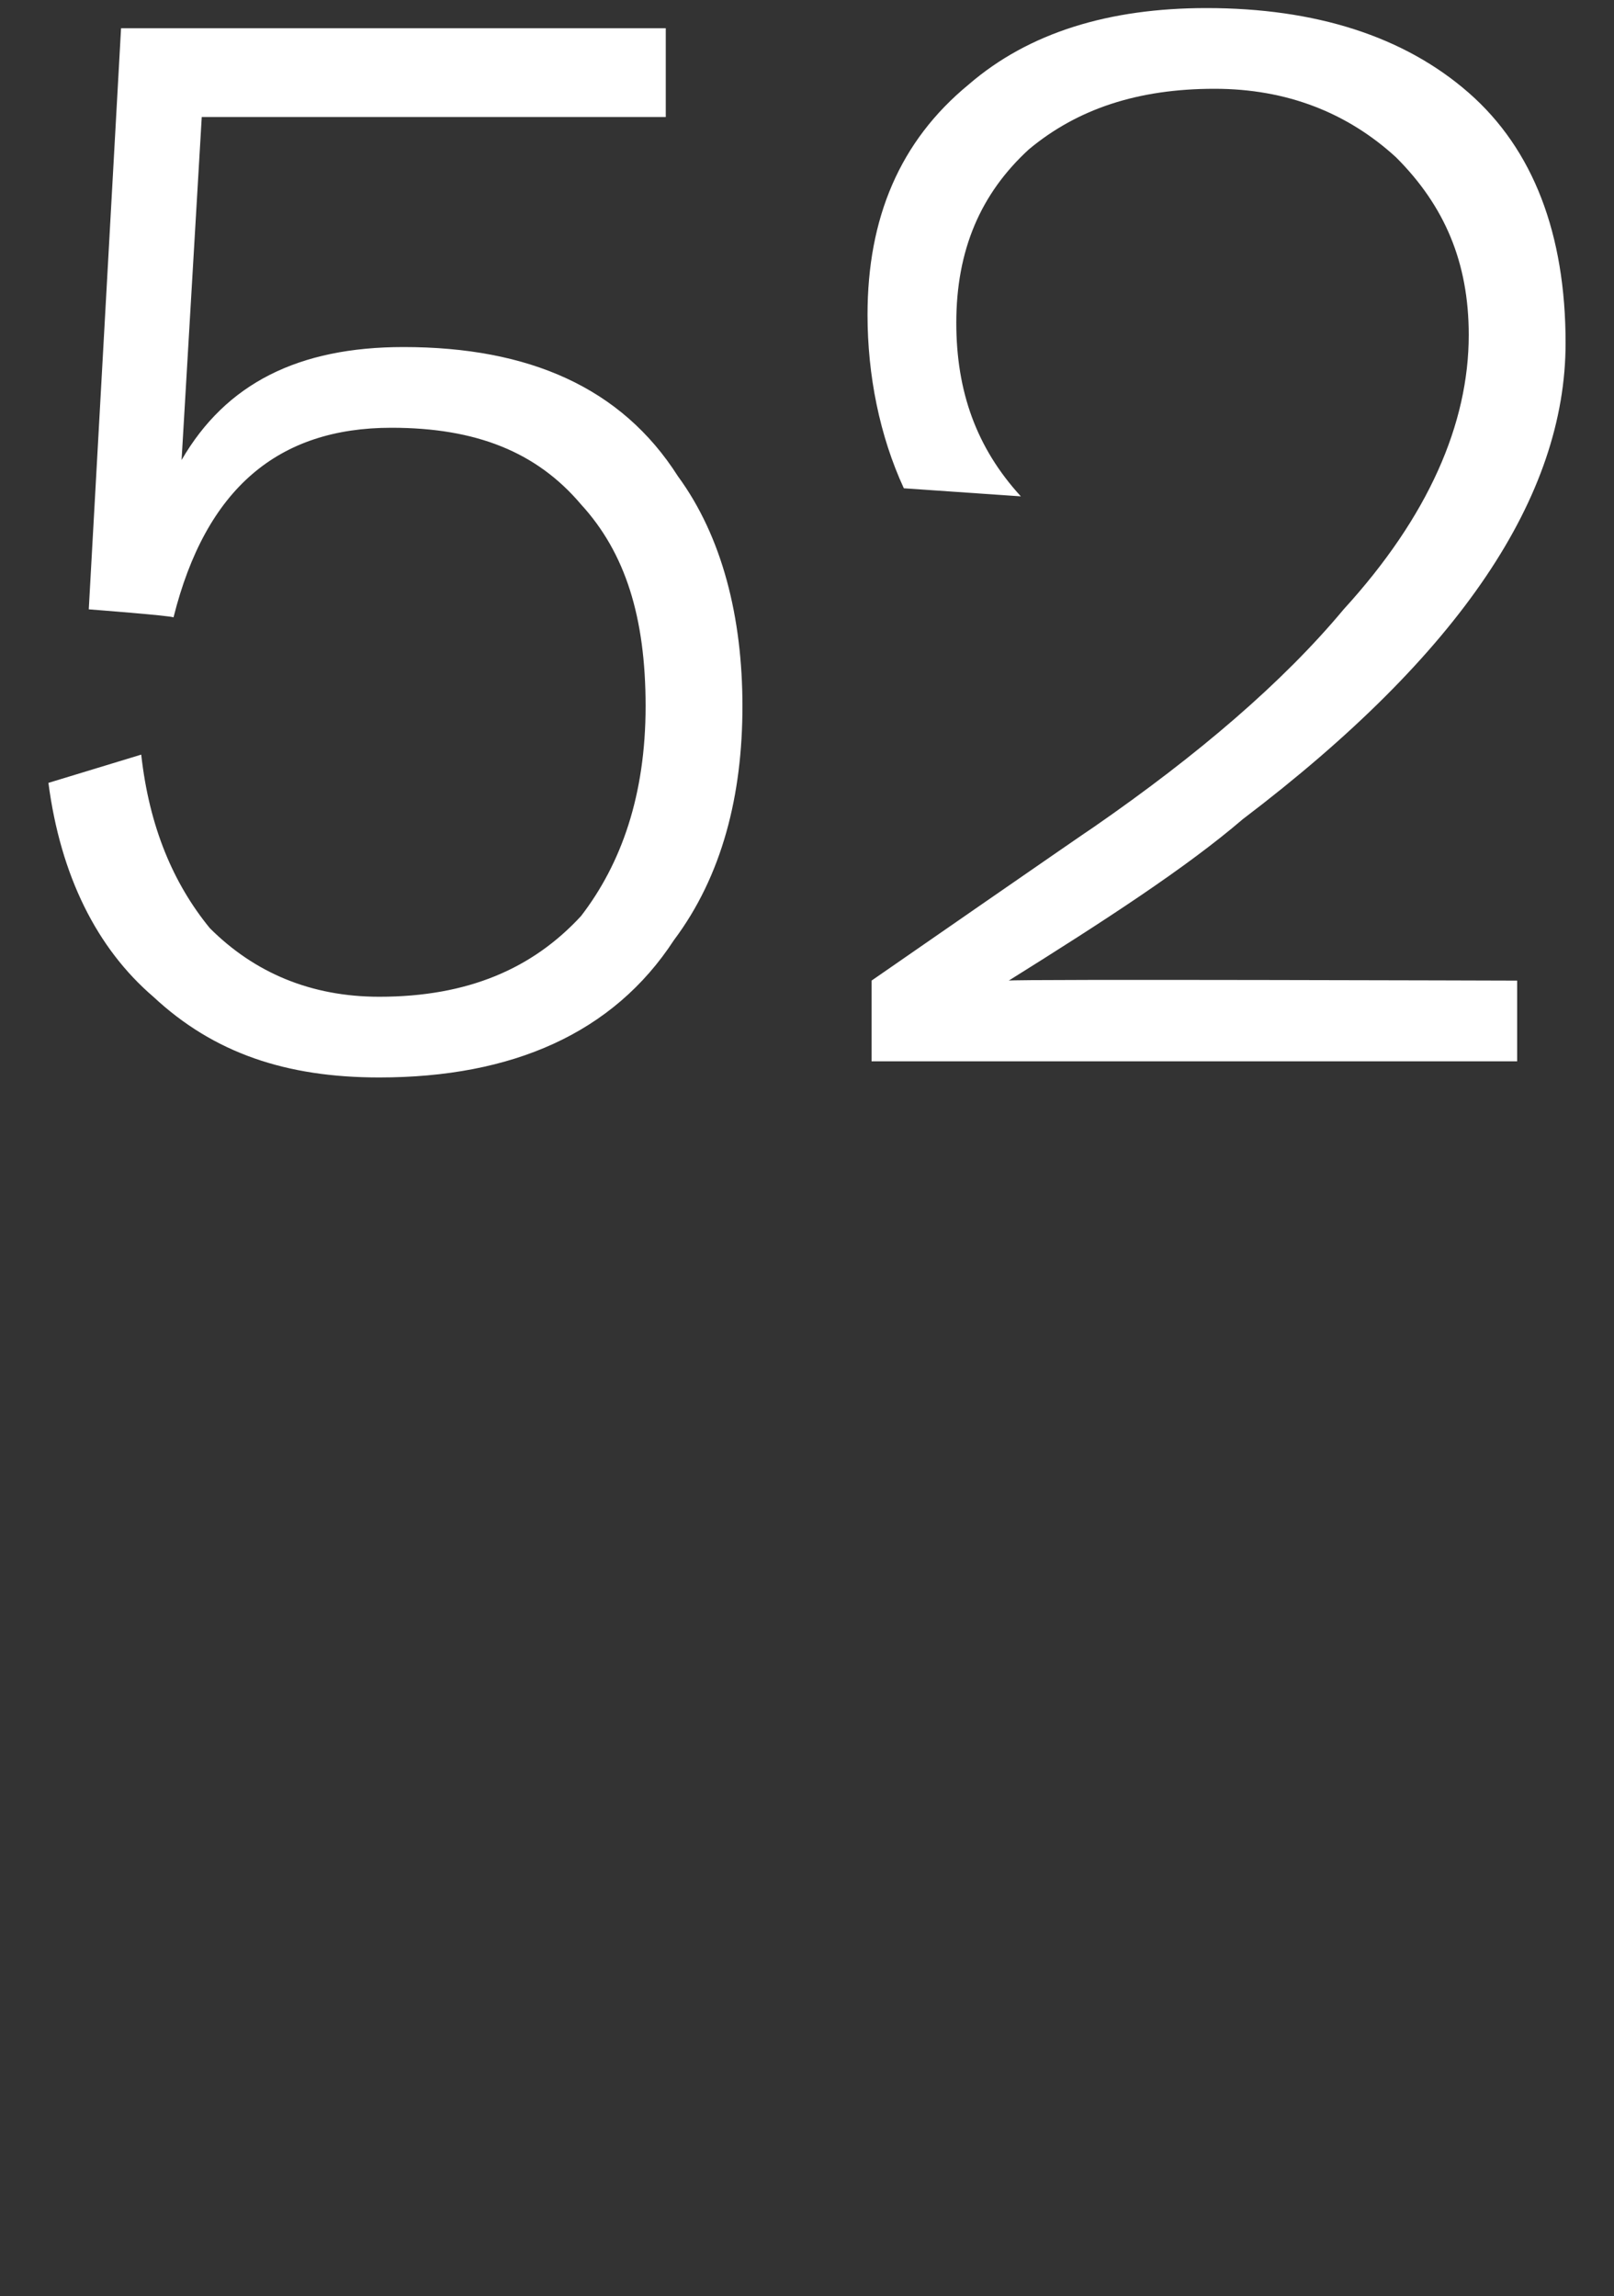
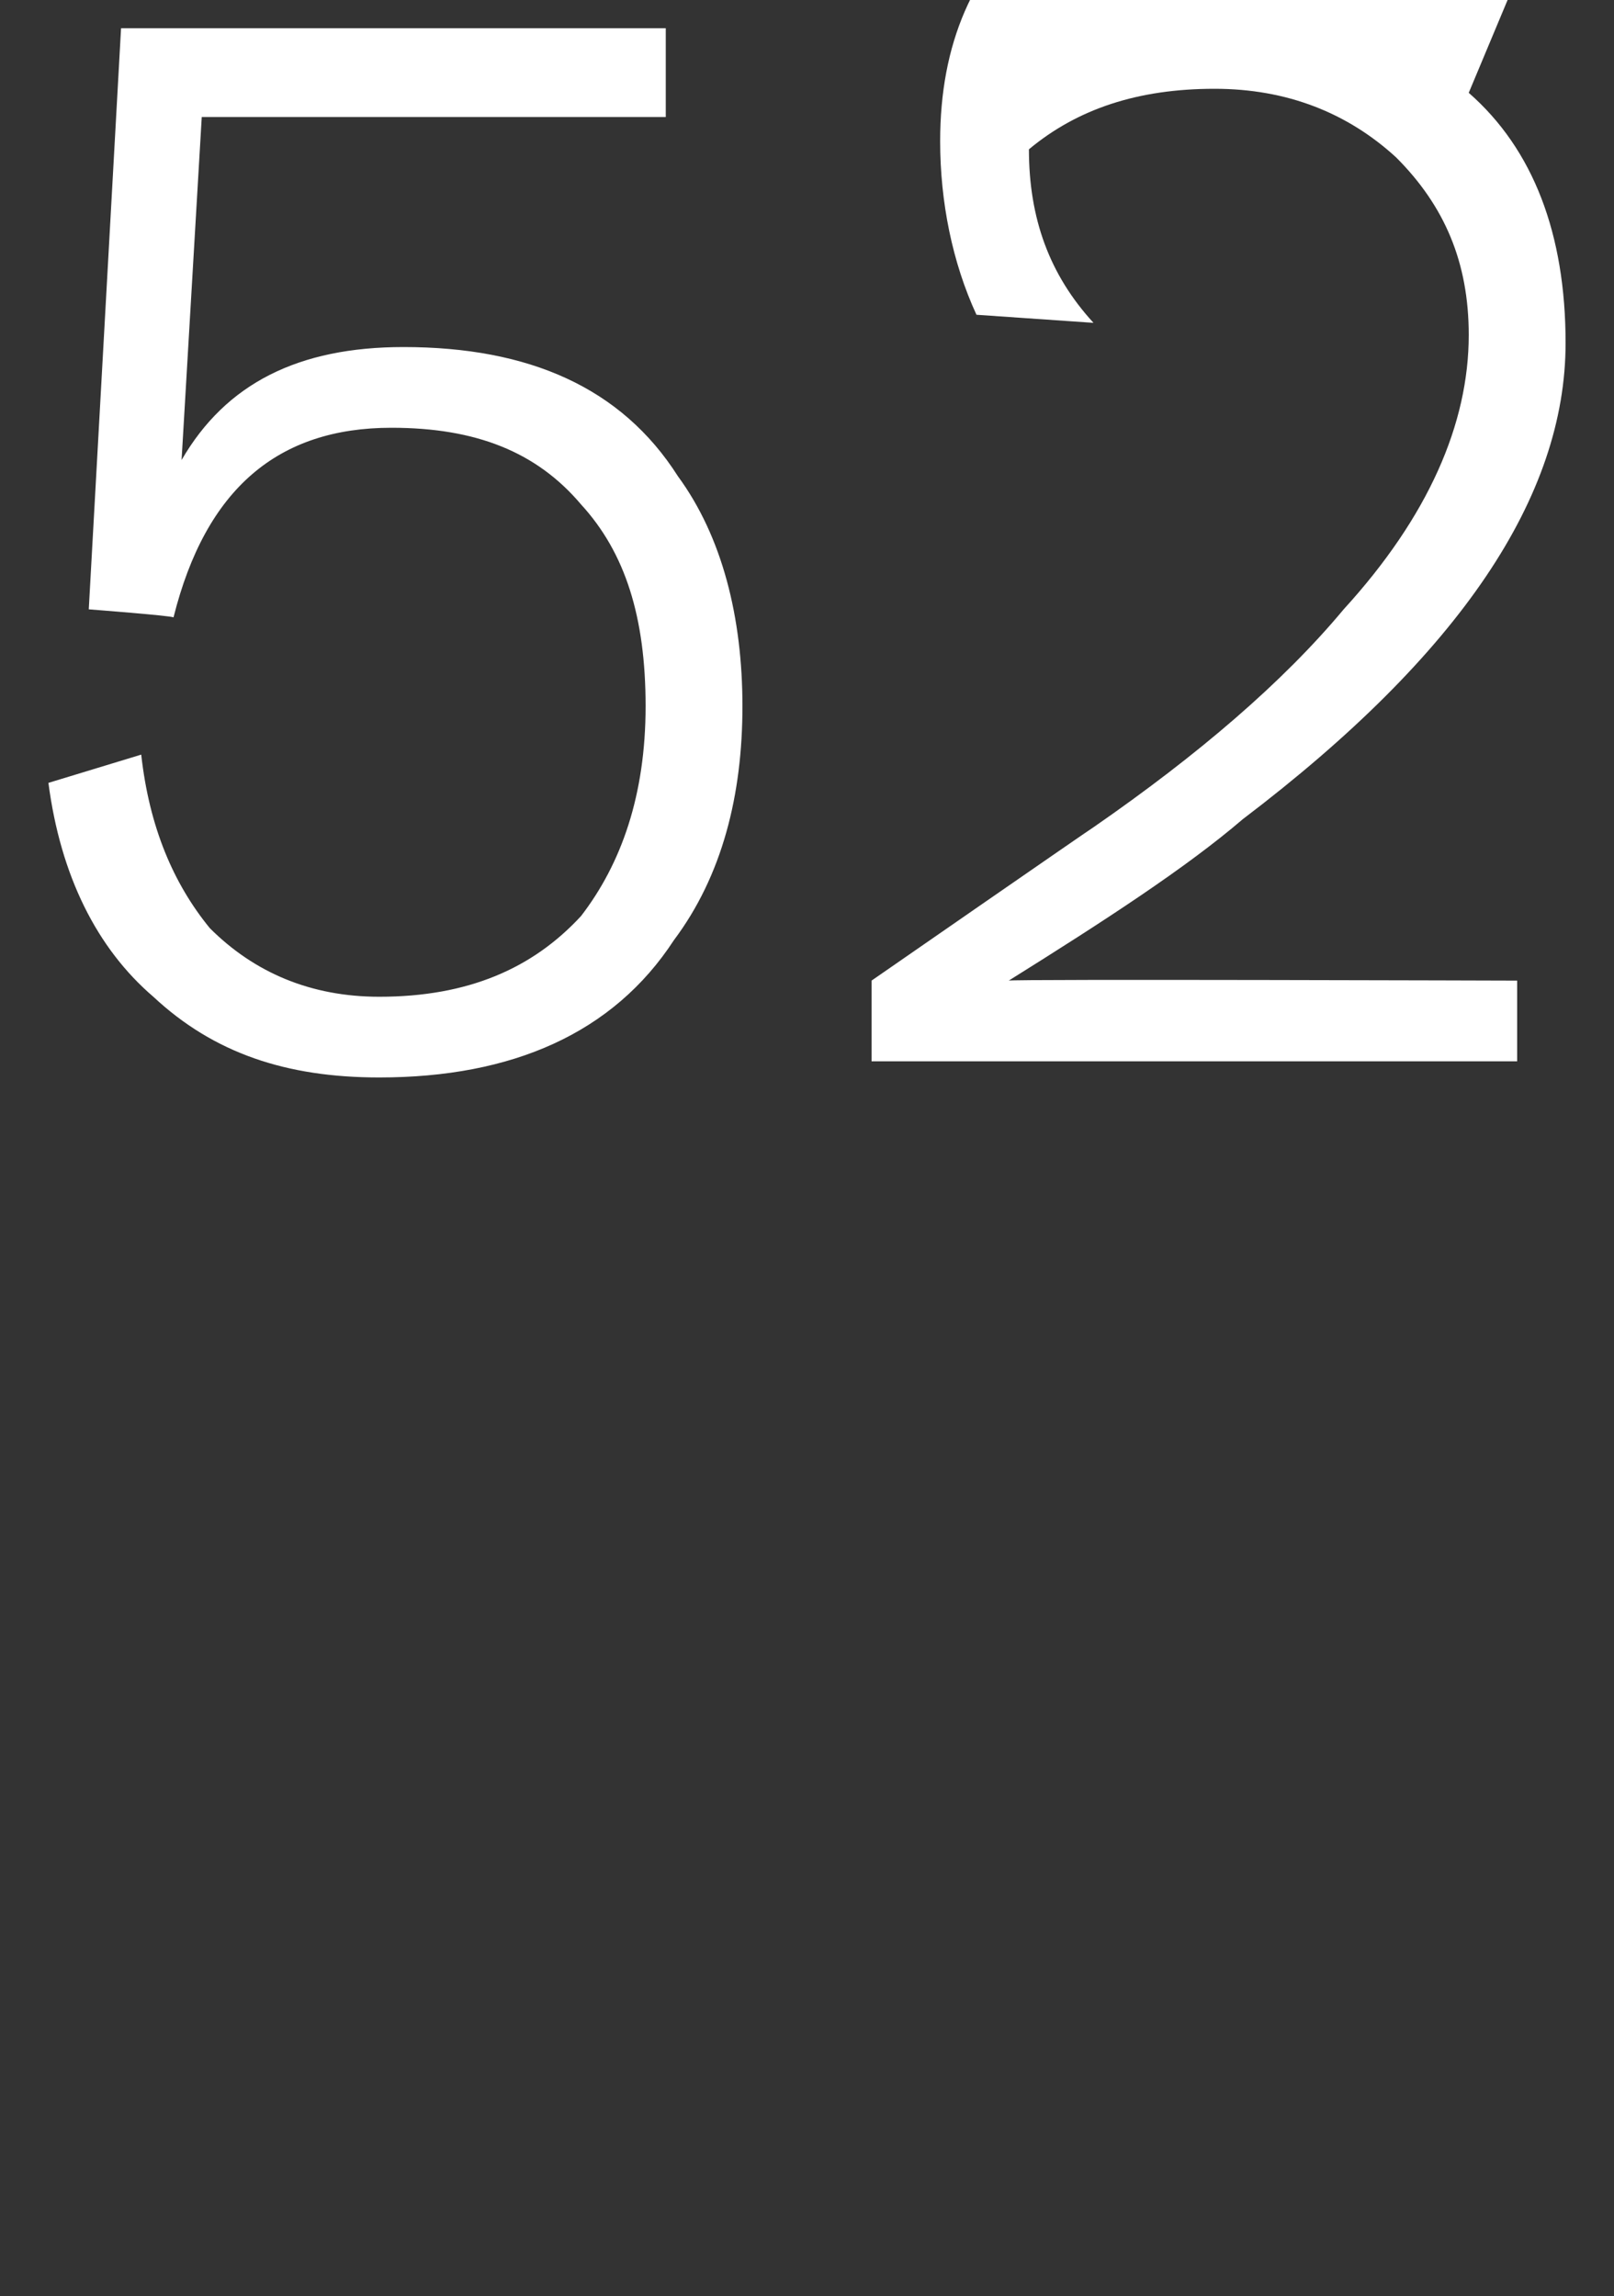
<svg xmlns="http://www.w3.org/2000/svg" version="1.1" width="40px" height="56.9px" viewBox="0 0 40 56.9">
  <rect x="0" y="0" width="40" height="56.9" fill="#333333" stroke="none" />
  <desc>52</desc>
  <defs />
  <g id="Polygon62417">
-     <path d="m16.8 11.8c1.1 1.5 1.6 3.5 1.6 5.7c0 2.2-.5 4.2-1.7 5.8c-1.5 2.3-4 3.4-7.3 3.4c-2.3 0-4.1-.6-5.6-2c-1.4-1.2-2.3-3-2.6-5.3c0 0 2.3-.7 2.3-.7c.2 1.8.8 3.2 1.7 4.3c1.1 1.1 2.5 1.7 4.2 1.7c2.2 0 3.8-.7 5-2c1-1.3 1.6-3 1.6-5.2c0-2.2-.5-3.8-1.6-5c-1.1-1.3-2.6-1.9-4.7-1.9c-2.8 0-4.6 1.5-5.4 4.7c-.01-.04-2.1-.2-2.1-.2l.8-14.4l13.5 0l0 2.2l-11.5 0c0 0-.5 8.51-.5 8.5c1.1-1.9 2.9-2.8 5.5-2.8c3.1 0 5.4 1 6.8 3.2c0 0 0 0 0 0zm19.6-9.5c1.6 1.4 2.4 3.5 2.4 6.2c0 3.8-2.6 7.7-8 11.8c-1.4 1.2-3.4 2.5-5.8 4c.03-.04 12.6 0 12.6 0l0 2l-16 0l0-2c0 0 5.47-3.79 5.5-3.8c2.6-1.8 4.7-3.6 6.2-5.4c2.1-2.3 3.1-4.6 3.1-6.8c0-1.8-.6-3.2-1.8-4.4c-1.2-1.1-2.7-1.7-4.5-1.7c-1.9 0-3.4.5-4.6 1.5c-1.2 1.1-1.8 2.5-1.8 4.3c0 1.7.5 3.1 1.6 4.3c0 0-2.9-.2-2.9-.2c-.6-1.3-.9-2.8-.9-4.3c0-2.4.8-4.3 2.5-5.7c1.5-1.3 3.5-1.9 5.9-1.9c2.7 0 4.9.7 6.5 2.1c0 0 0 0 0 0z" stroke="none" fill="#fff" />
+     <path d="m16.8 11.8c1.1 1.5 1.6 3.5 1.6 5.7c0 2.2-.5 4.2-1.7 5.8c-1.5 2.3-4 3.4-7.3 3.4c-2.3 0-4.1-.6-5.6-2c-1.4-1.2-2.3-3-2.6-5.3c0 0 2.3-.7 2.3-.7c.2 1.8.8 3.2 1.7 4.3c1.1 1.1 2.5 1.7 4.2 1.7c2.2 0 3.8-.7 5-2c1-1.3 1.6-3 1.6-5.2c0-2.2-.5-3.8-1.6-5c-1.1-1.3-2.6-1.9-4.7-1.9c-2.8 0-4.6 1.5-5.4 4.7c-.01-.04-2.1-.2-2.1-.2l.8-14.4l13.5 0l0 2.2l-11.5 0c0 0-.5 8.51-.5 8.5c1.1-1.9 2.9-2.8 5.5-2.8c3.1 0 5.4 1 6.8 3.2c0 0 0 0 0 0zm19.6-9.5c1.6 1.4 2.4 3.5 2.4 6.2c0 3.8-2.6 7.7-8 11.8c-1.4 1.2-3.4 2.5-5.8 4c.03-.04 12.6 0 12.6 0l0 2l-16 0l0-2c0 0 5.47-3.79 5.5-3.8c2.6-1.8 4.7-3.6 6.2-5.4c2.1-2.3 3.1-4.6 3.1-6.8c0-1.8-.6-3.2-1.8-4.4c-1.2-1.1-2.7-1.7-4.5-1.7c-1.9 0-3.4.5-4.6 1.5c0 1.7.5 3.1 1.6 4.3c0 0-2.9-.2-2.9-.2c-.6-1.3-.9-2.8-.9-4.3c0-2.4.8-4.3 2.5-5.7c1.5-1.3 3.5-1.9 5.9-1.9c2.7 0 4.9.7 6.5 2.1c0 0 0 0 0 0z" stroke="none" fill="#fff" />
  </g>
</svg>